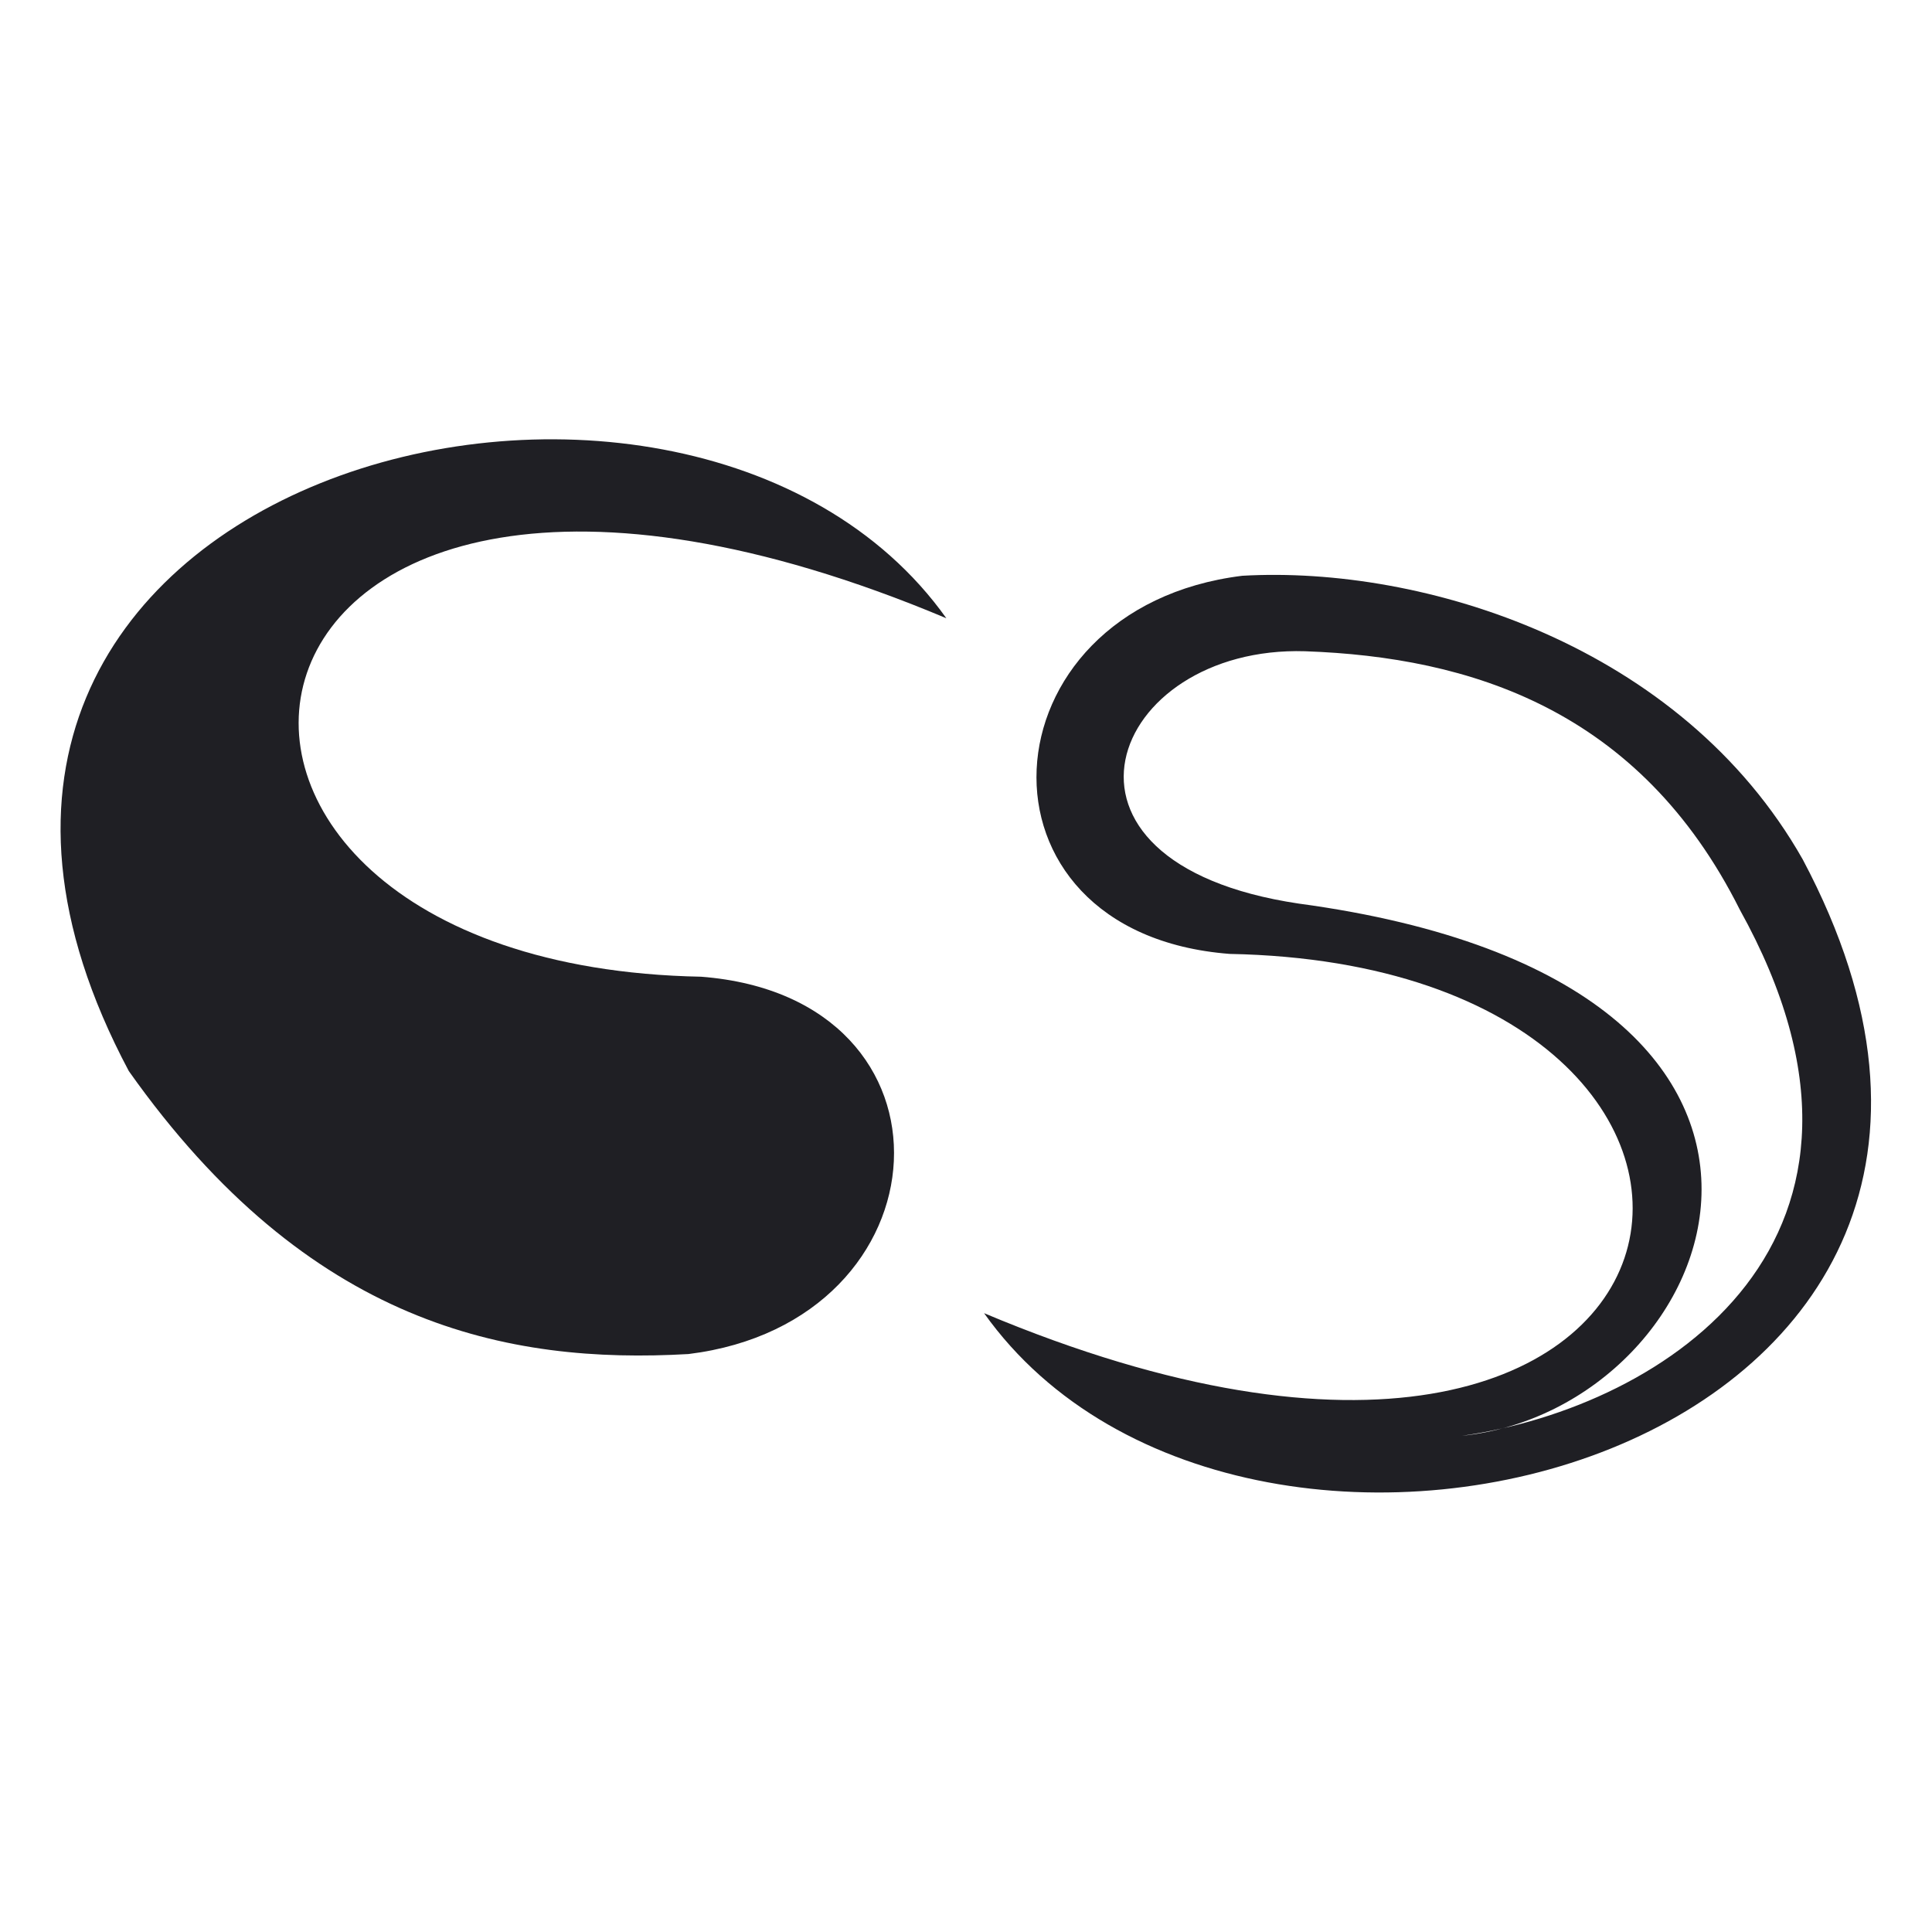
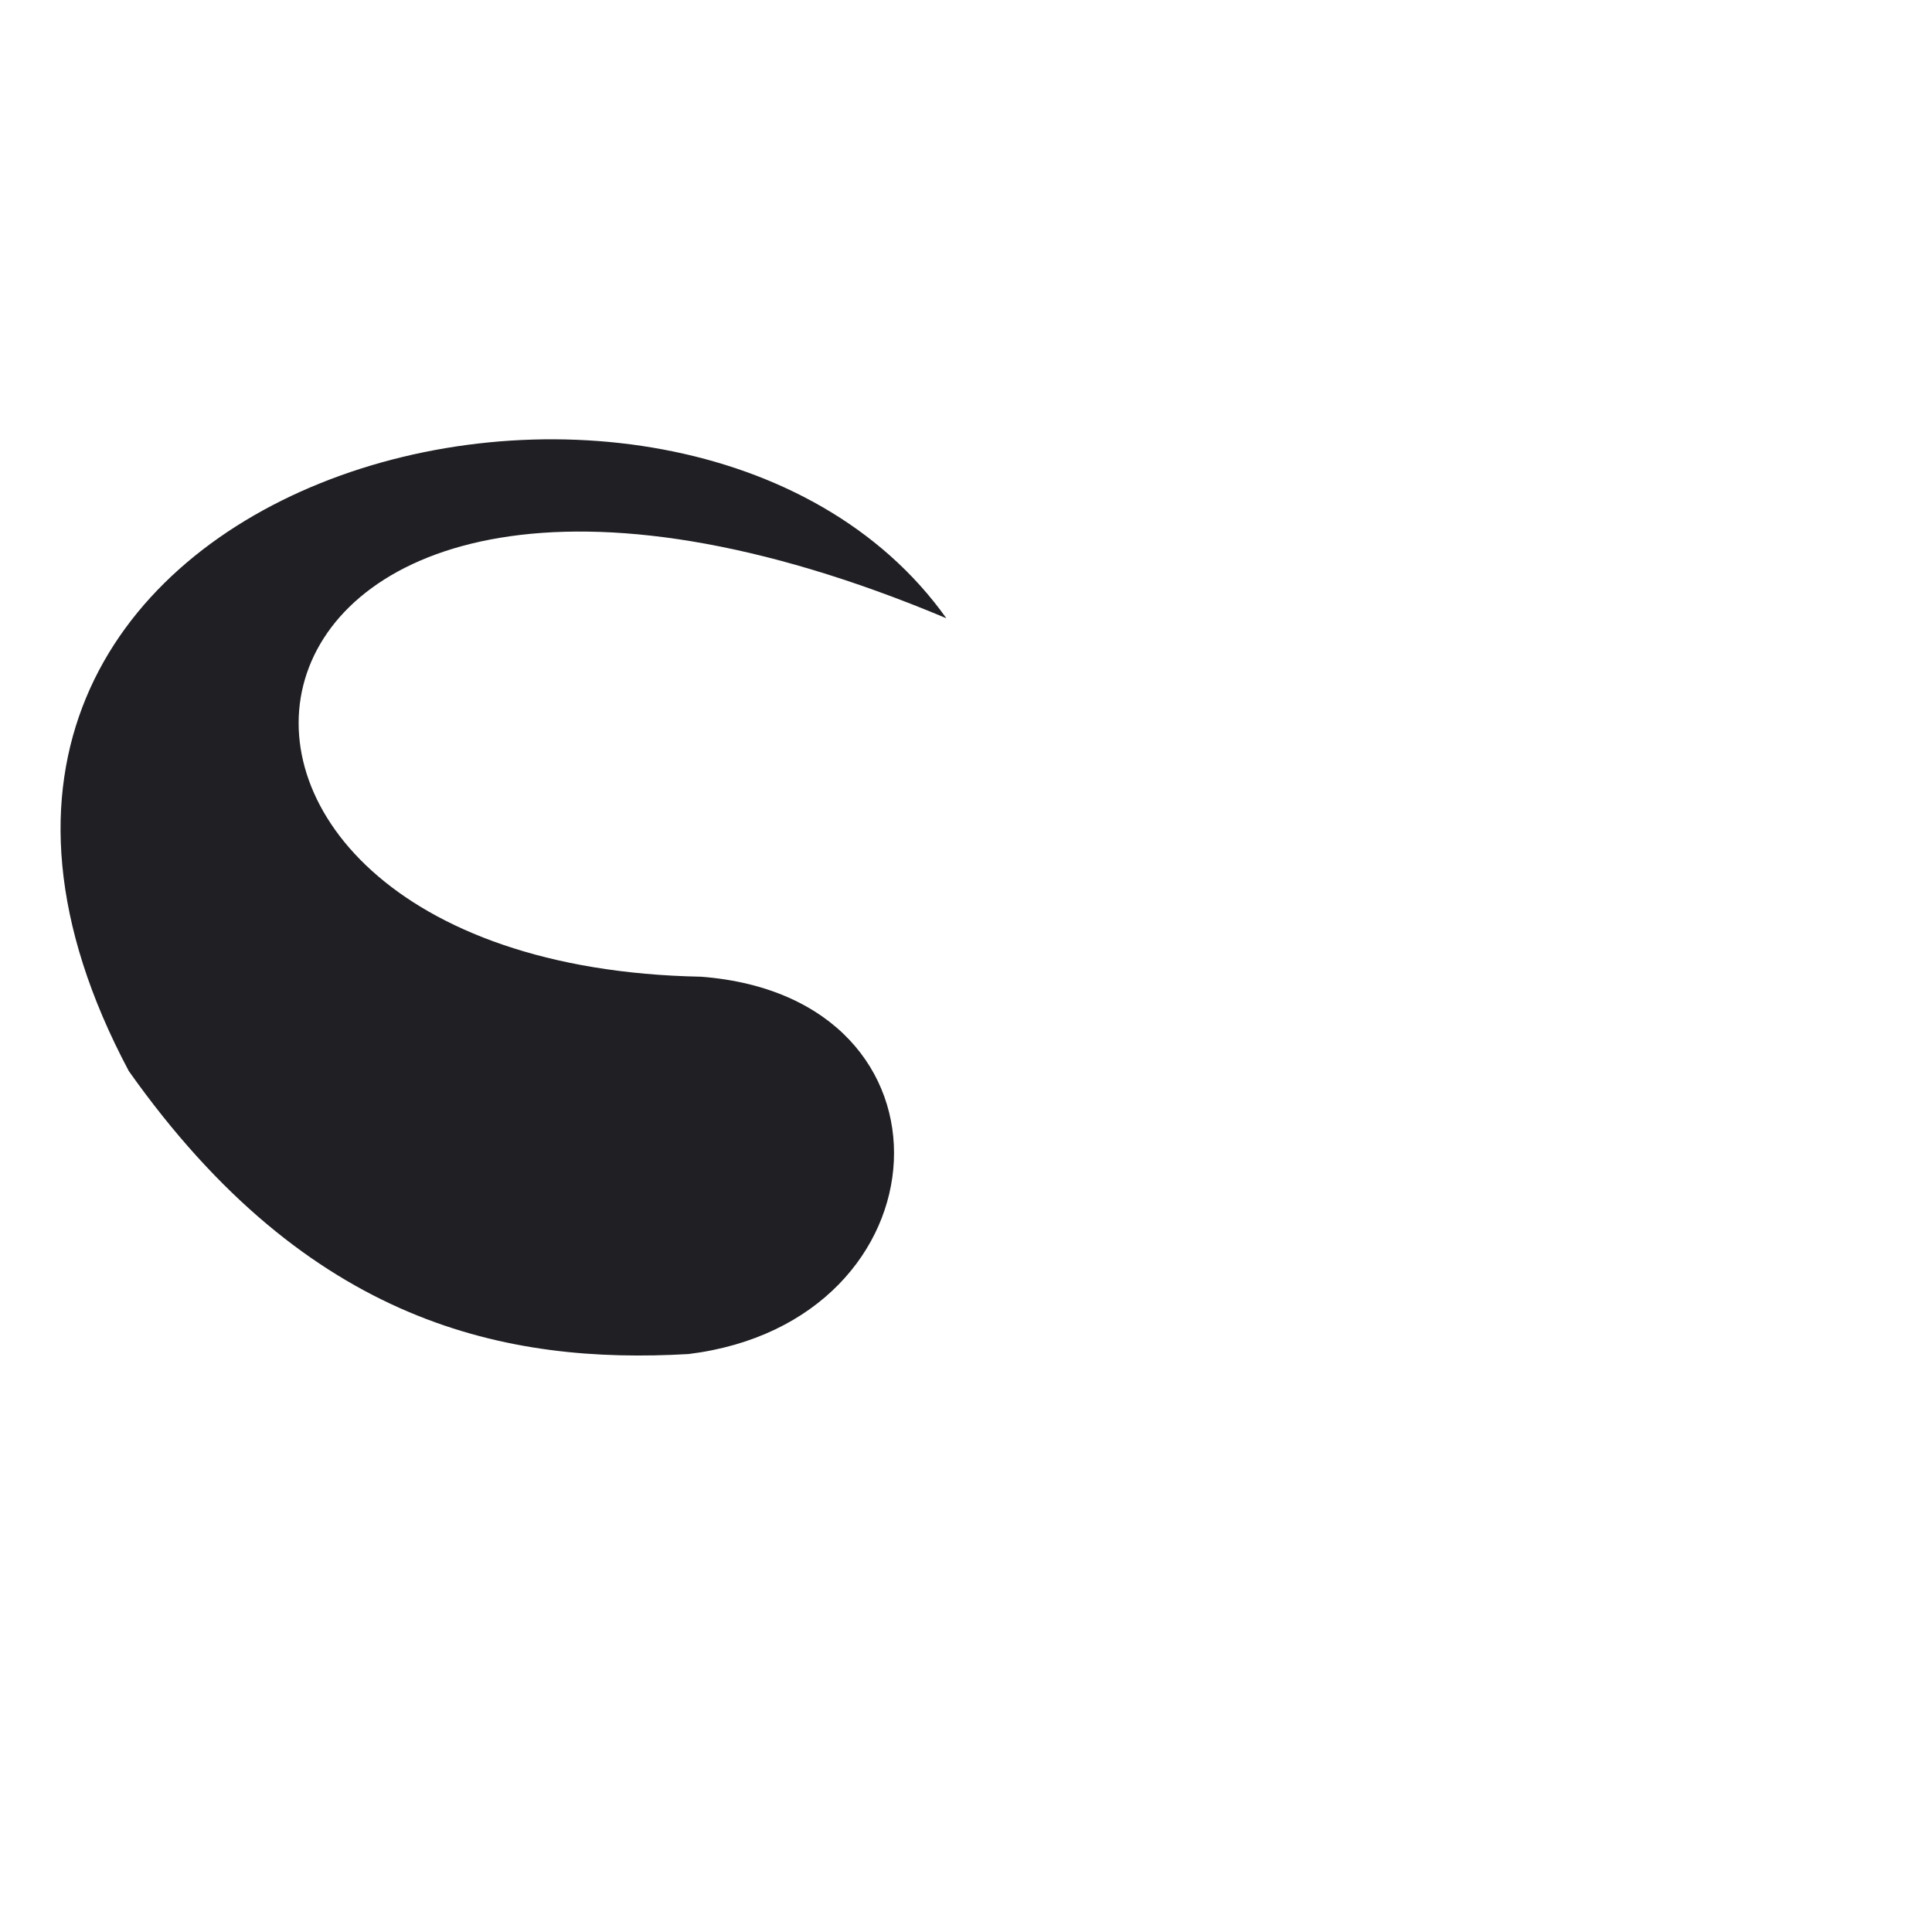
<svg xmlns="http://www.w3.org/2000/svg" id="fishes" width="256" height="256" viewBox="0 0 307.212 307.212">
  <defs>
    <style>
      .cls-1 {
        fill: #1f1f24;
        fill-rule: evenodd;
      }
      
      @media (prefers-color-scheme: dark) {
        .cls-1 {
          fill: #f1f1f1;
        }
      }
    
    </style>
  </defs>
  <path id="fish" class="cls-1" d="M231,149c-41.831-58.773-180.283-22.493-130,72,28.624,40.469,60.315,46.644,89,45,41.635-5.137,44.771-56.709,2-60C93.768,204.119,110.065,98.171,231,149Z" transform="translate(-80.519 -50.69)" />
-   <path id="fish-2" data-name="fish" class="cls-1" d="M237,259.5c41.887,58.9,180.524,22.541,130.173-72.155-19.348-34.135-60.395-46.744-89.118-45.1-41.691,5.148-44.831,56.83-2,60.128C374.415,204.264,358.1,310.44,237,259.5ZM313,279c32.422-4.6,73.238-31.321,44.173-83.653-15.965-31.883-42.964-40.176-69.118-41.1-31.093-.953-44.8,33.619-1,40.128C381.124,207.083,355.093,274.617,313,279Z" transform="translate(-80.519 -50.69)" />
</svg>